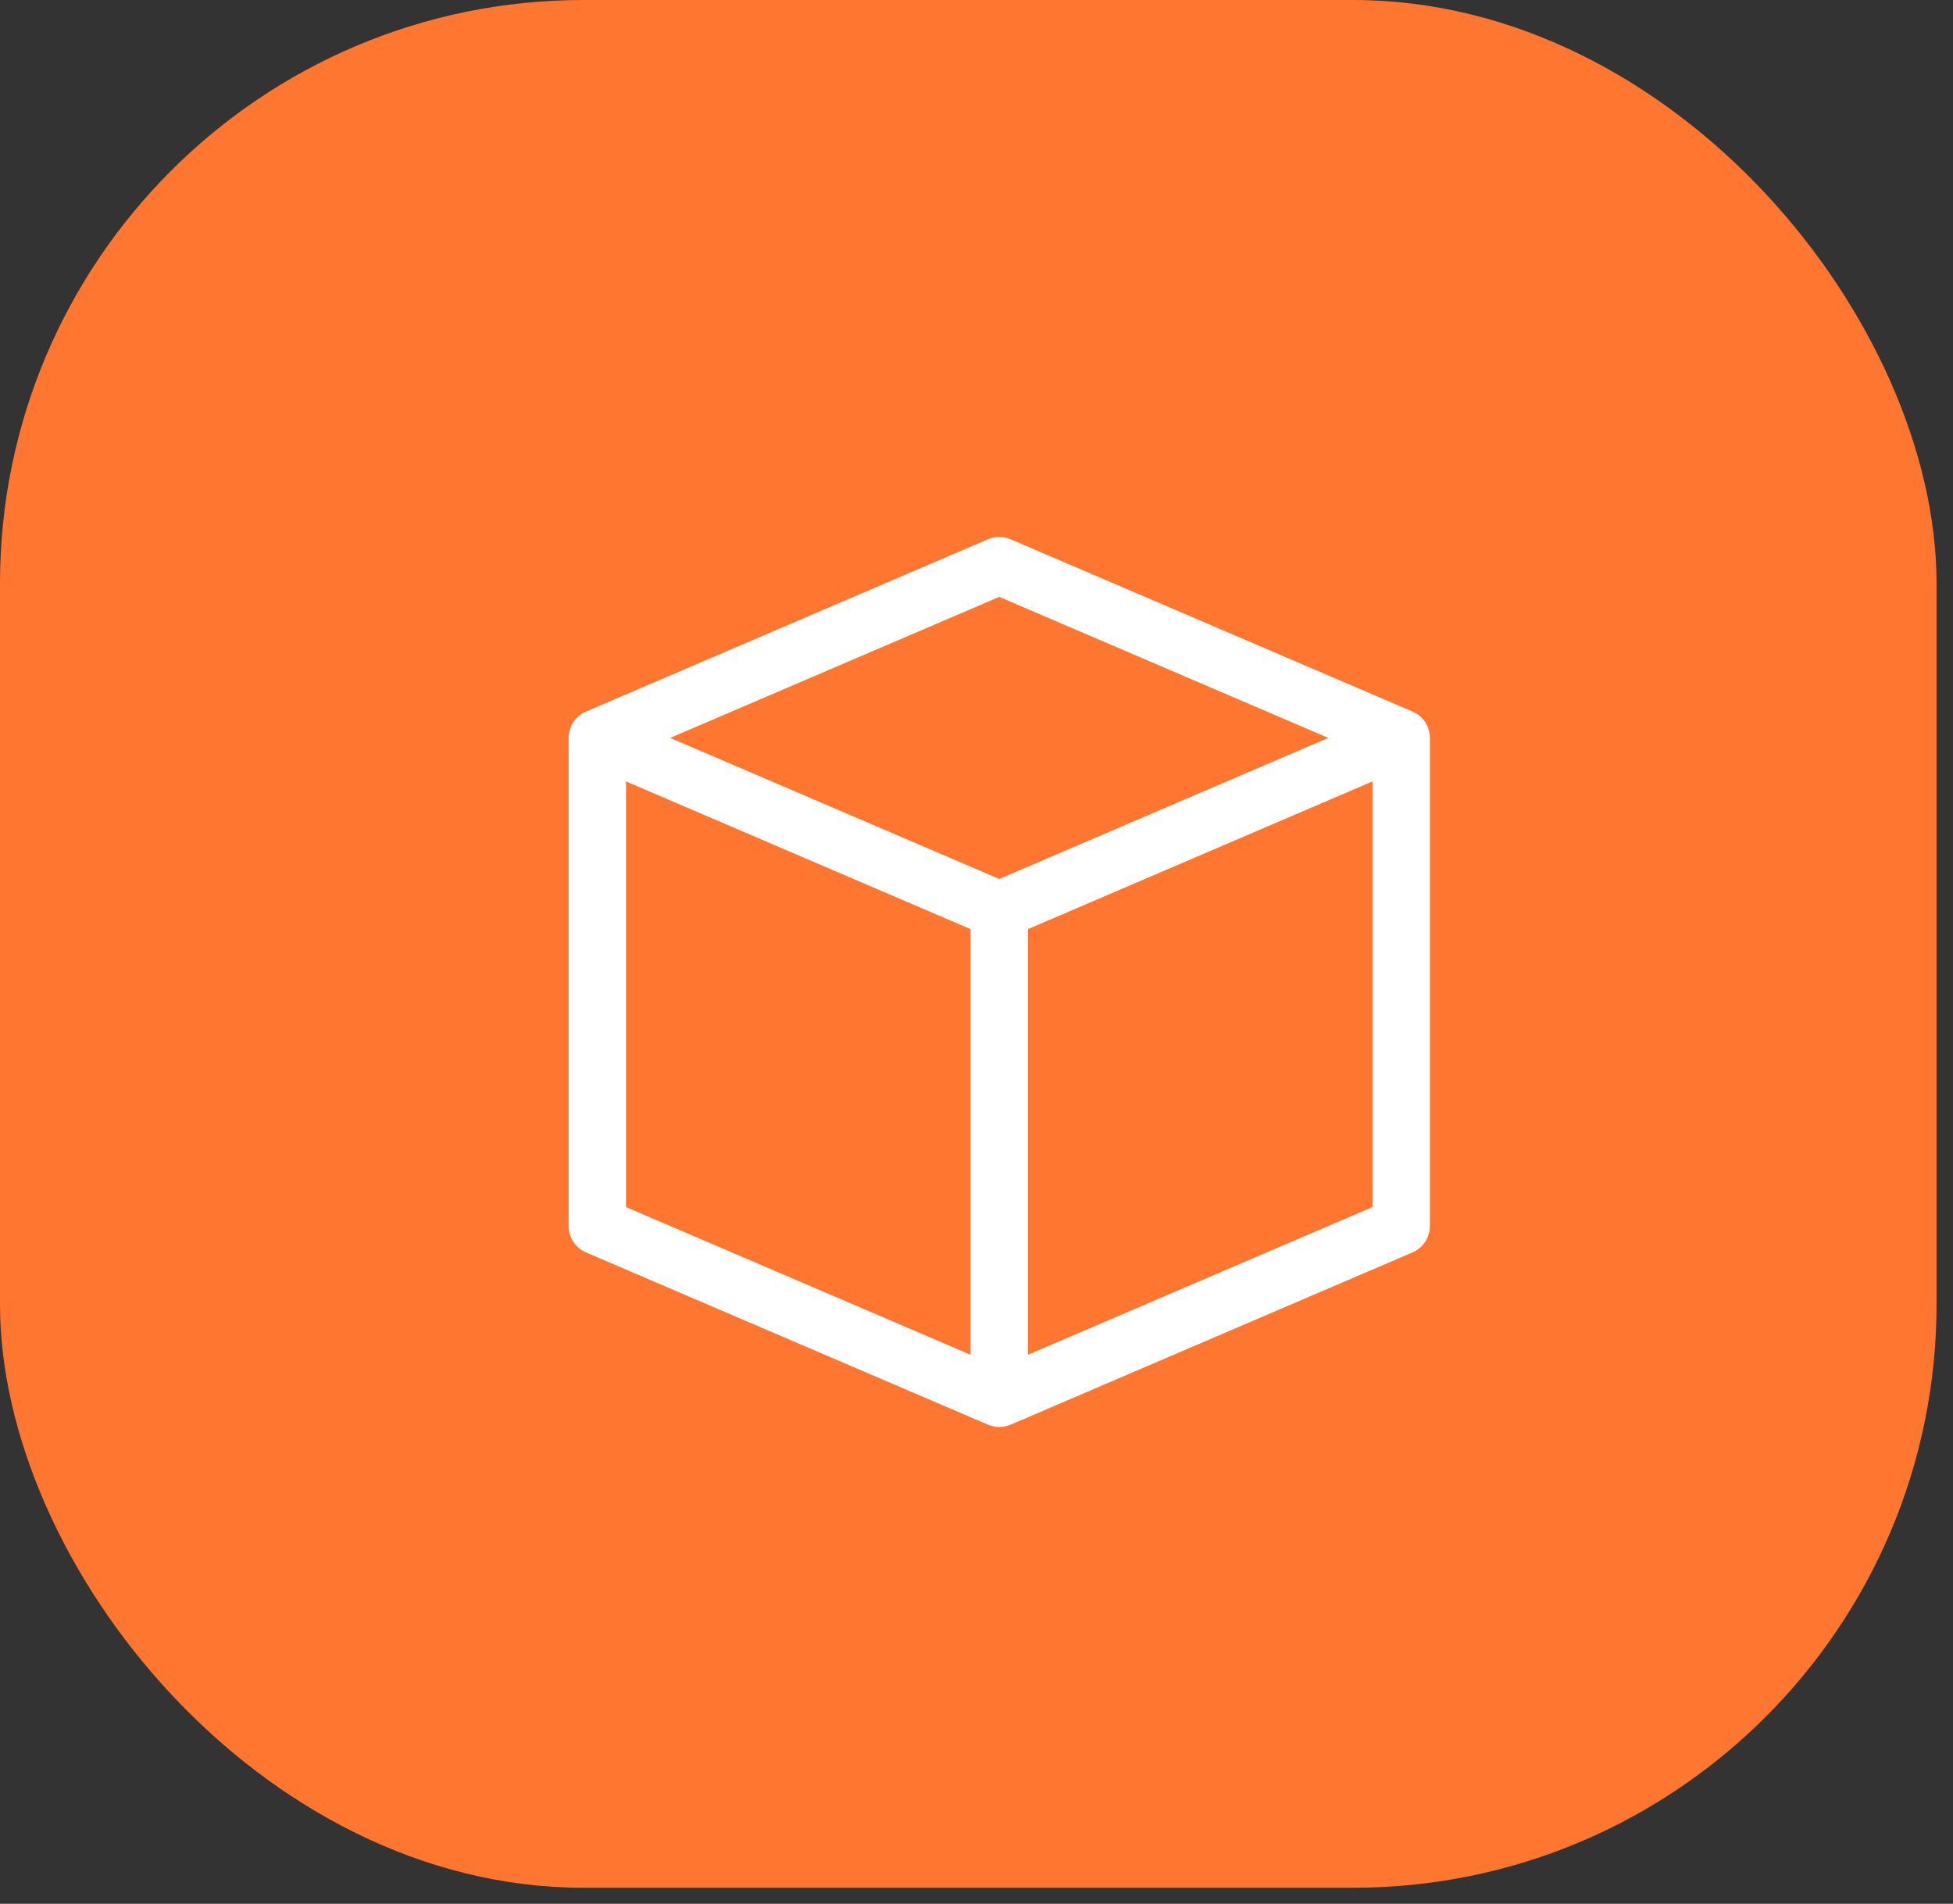
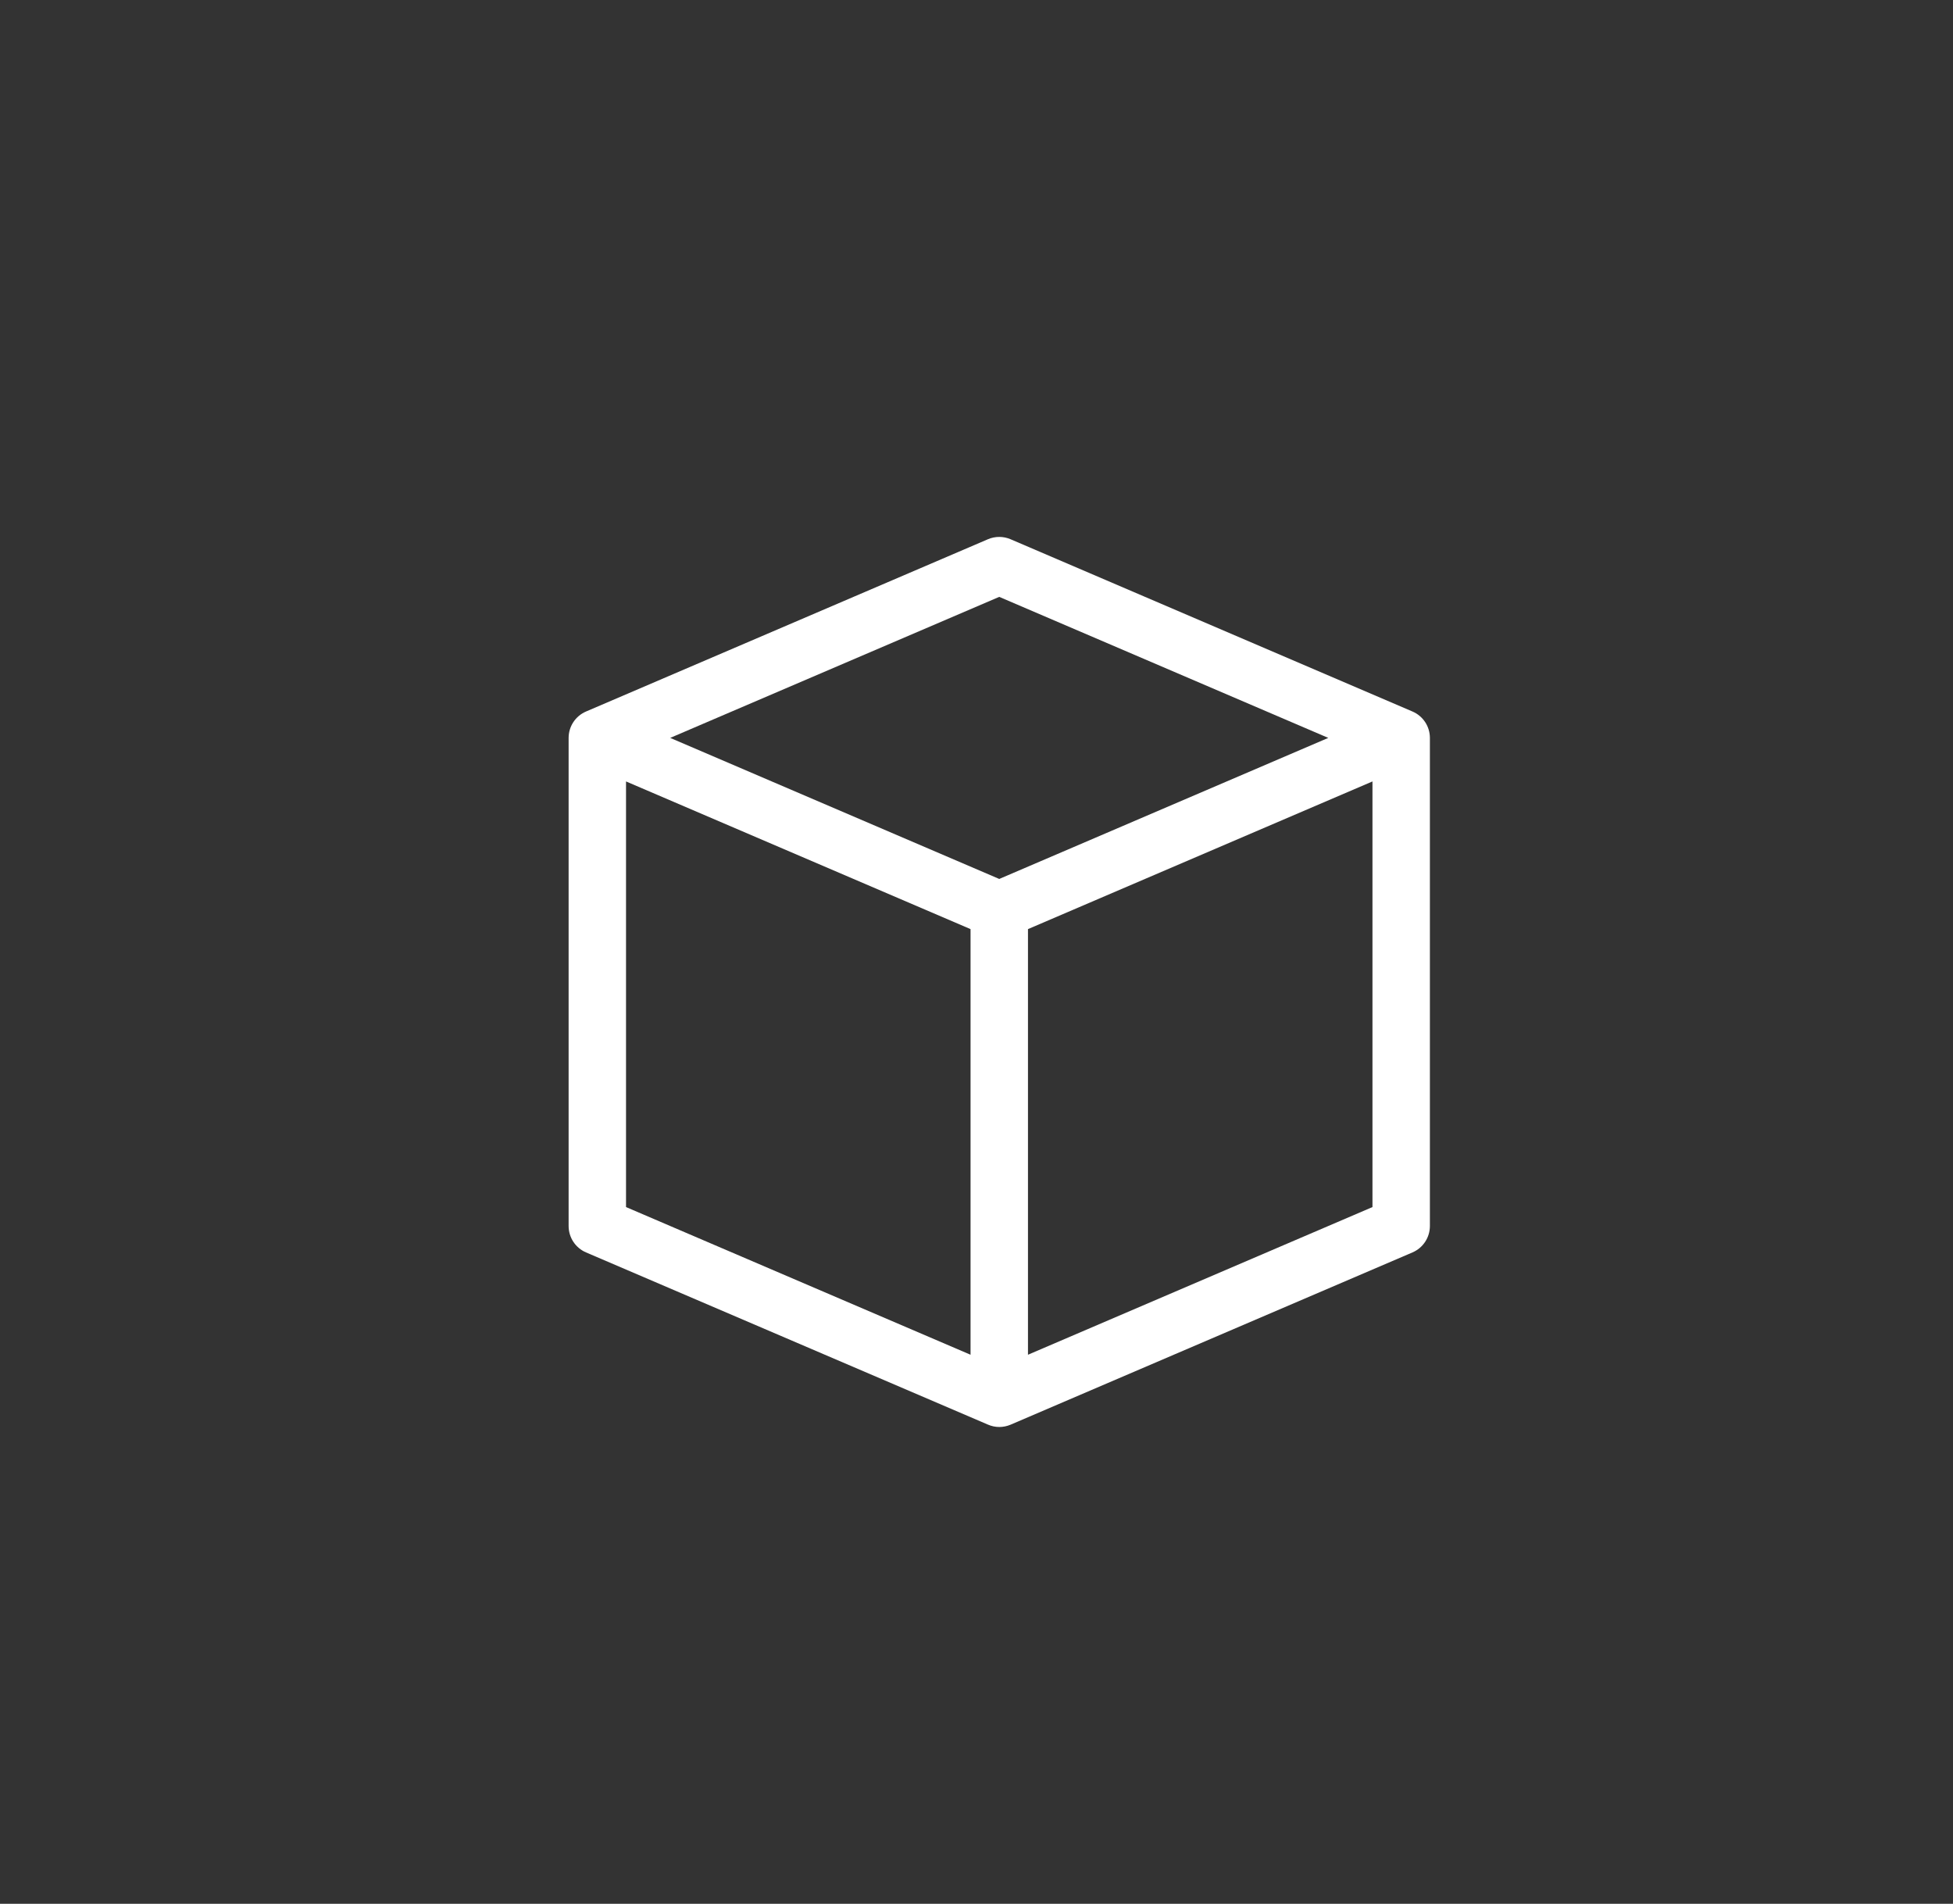
<svg xmlns="http://www.w3.org/2000/svg" width="79" height="77" viewBox="0 0 79 77" fill="none">
  <rect x="0" y="0" width="79" height="77" fill="#333333" stroke="none" />
-   <rect width="78.335" height="76.352" rx="23.6" fill="#FF7630" />
-   <path d="M57.136 28.778L40.878 21.81C40.586 21.685 40.255 21.685 39.963 21.81L23.705 28.778C23.278 28.961 23.001 29.381 23.001 29.845V49.587C23.001 50.052 23.278 50.472 23.705 50.655L39.963 57.622L39.964 57.62C40.109 57.683 40.264 57.716 40.421 57.716C40.575 57.716 40.731 57.685 40.878 57.623L57.136 50.655C57.563 50.472 57.84 50.052 57.84 49.587V29.845C57.84 29.381 57.563 28.961 57.136 28.778V28.778ZM40.42 24.141L53.73 29.845L40.42 35.55L27.11 29.845L40.42 24.141ZM25.323 48.821V31.606L39.259 37.579V54.794L25.323 48.821ZM41.582 54.794V37.579L55.517 31.606V48.821L41.582 54.794Z" fill="white" />
+   <path d="M57.136 28.778L40.878 21.81C40.586 21.685 40.255 21.685 39.963 21.81L23.705 28.778C23.278 28.961 23.001 29.381 23.001 29.845V49.587C23.001 50.052 23.278 50.472 23.705 50.655L39.964 57.62C40.109 57.683 40.264 57.716 40.421 57.716C40.575 57.716 40.731 57.685 40.878 57.623L57.136 50.655C57.563 50.472 57.84 50.052 57.84 49.587V29.845C57.84 29.381 57.563 28.961 57.136 28.778V28.778ZM40.42 24.141L53.73 29.845L40.42 35.55L27.11 29.845L40.42 24.141ZM25.323 48.821V31.606L39.259 37.579V54.794L25.323 48.821ZM41.582 54.794V37.579L55.517 31.606V48.821L41.582 54.794Z" fill="white" />
</svg>